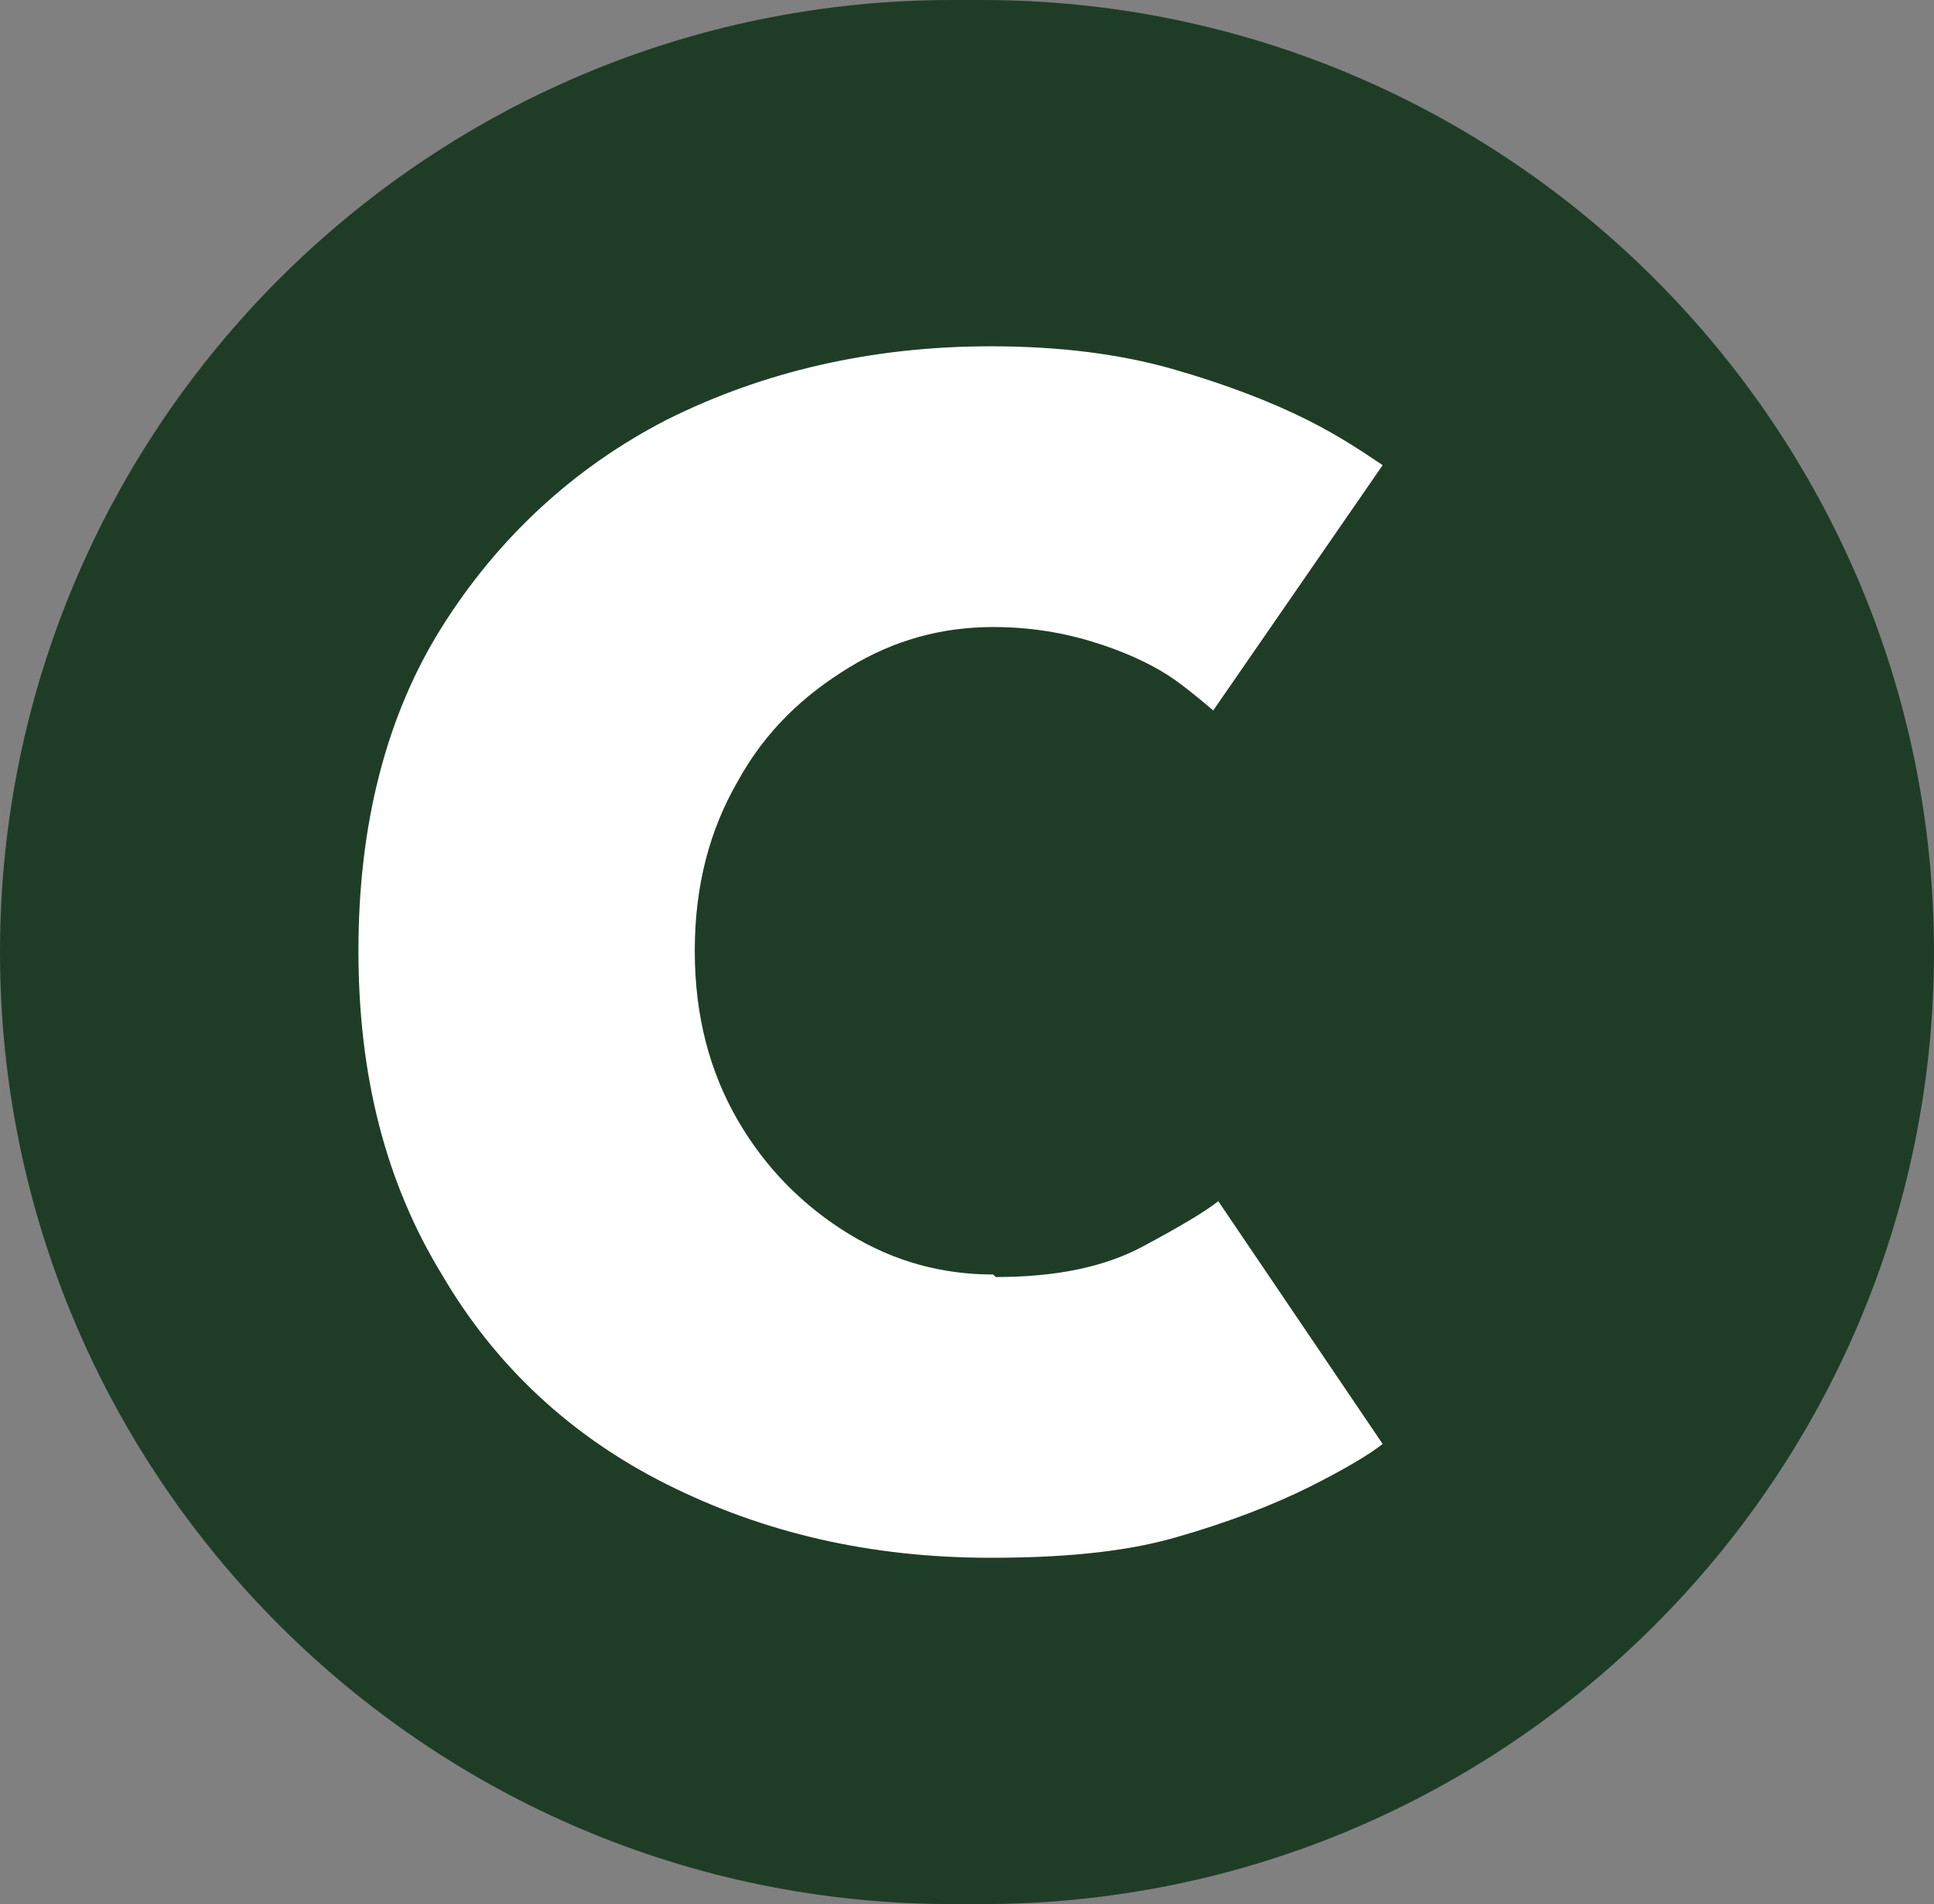
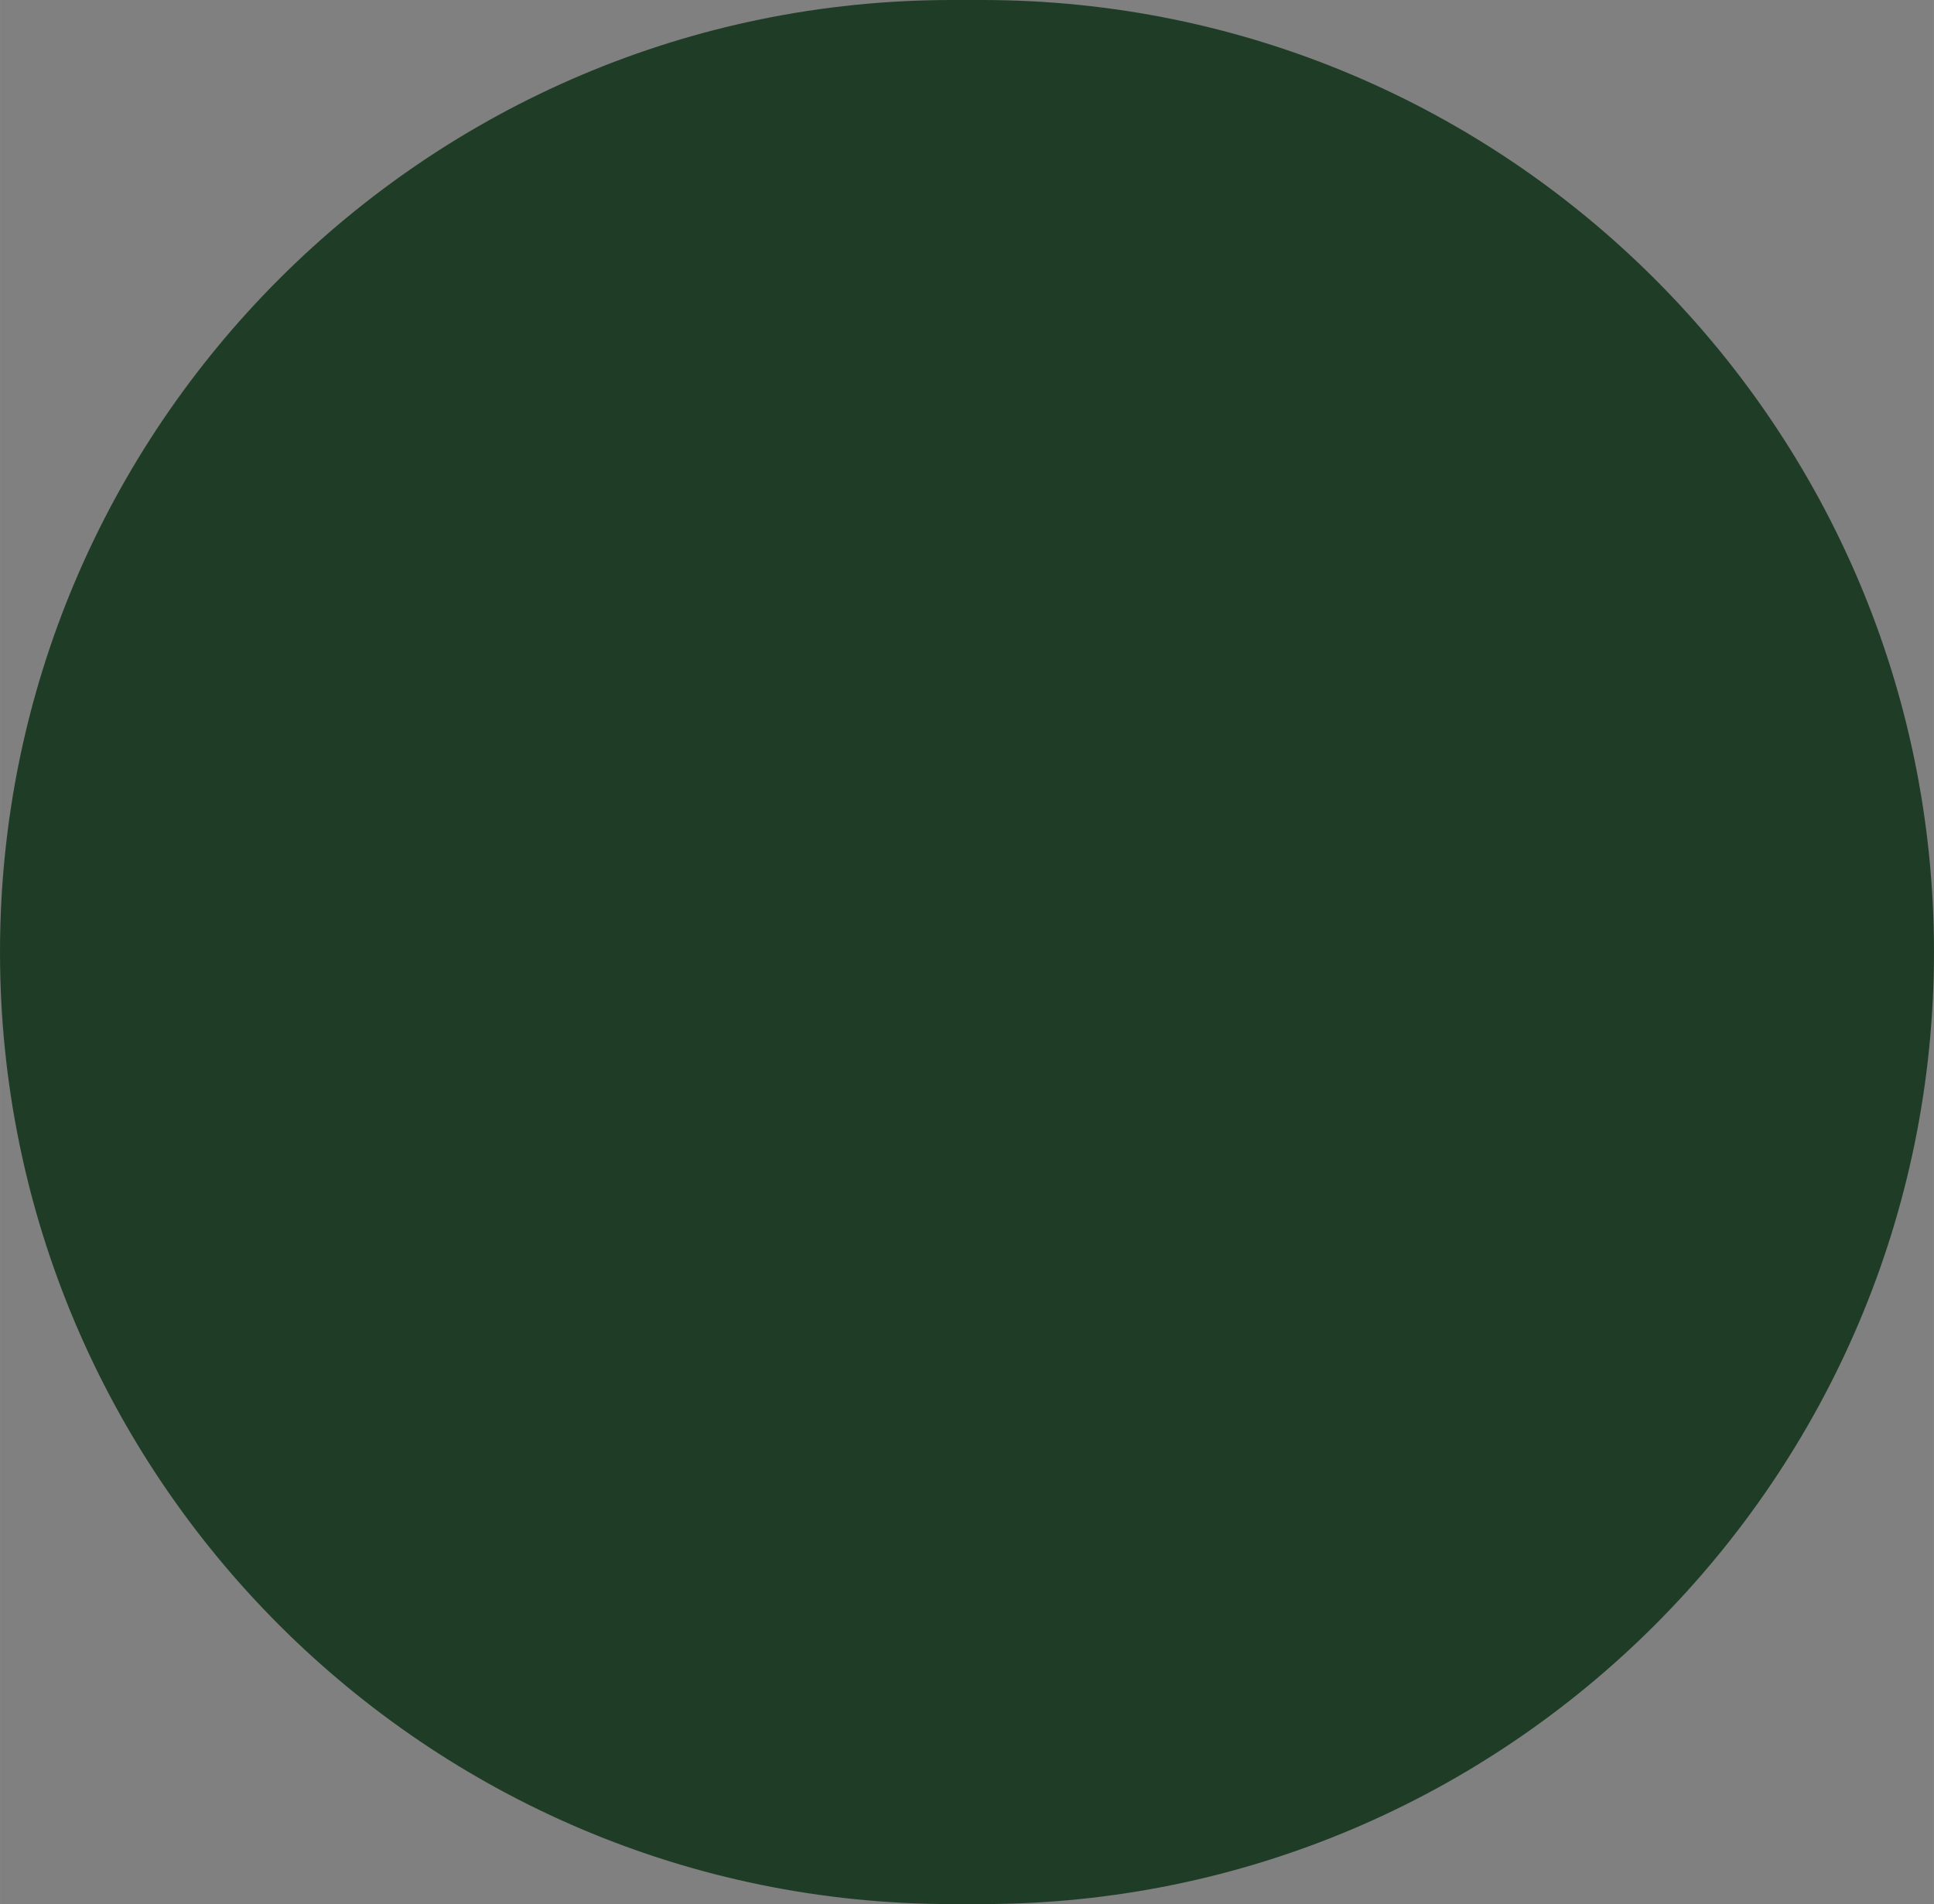
<svg xmlns="http://www.w3.org/2000/svg" xml:space="preserve" width="24.36mm" height="23.981mm" version="1.1" style="shape-rendering:geometricPrecision; text-rendering:geometricPrecision; image-rendering:optimizeQuality; fill-rule:evenodd; clip-rule:evenodd" viewBox="0 0 2714.35 2672.16">
  <rect x="0" y="0" width="2714.35" height="2672.16" fill="#808080" stroke="none" />
  <defs>
    <style type="text/css">
   
    .fil0 {fill:#1F3D26;fill-rule:nonzero}
    .fil1 {fill:white;fill-rule:nonzero}
   
  </style>
  </defs>
  <g id="Vrstva_x0020_1">
    <path class="fil0" d="M1378.26 2672.16l-42.18 0c-736.97,0 -1336.09,-599.12 -1336.09,-1336.07 0,-736.97 599.12,-1336.09 1336.09,-1336.09l42.18 0c736.95,0 1336.09,599.12 1336.09,1336.09 0,736.95 -599.13,1336.07 -1336.09,1336.07z" />
-     <path class="fil1" d="M1397.49 1792.17c85.19,0 152.62,-14.18 205.87,-42.59 53.25,-28.39 88.73,-49.7 106.48,-63.88l230.71 340.74c-17.74,14.18 -53.24,35.49 -102.94,60.34 -49.7,24.84 -113.58,49.7 -188.11,70.98 -74.53,21.3 -163.27,28.4 -259.11,28.4 -170.36,0 -319.44,-35.5 -454.32,-102.94 -134.87,-67.45 -241.36,-166.83 -315.91,-294.6 -78.08,-127.78 -117.12,-276.86 -117.12,-454.32 0,-177.47 39.04,-330.1 117.12,-454.32 78.09,-124.23 184.58,-223.62 315.91,-291.06 134.88,-67.44 287.5,-102.94 454.32,-102.94 95.84,0 181.02,10.65 255.56,31.96 74.54,21.29 138.43,46.14 188.11,70.98 49.69,24.85 85.2,49.7 106.48,63.89l-237.81 344.29c0,0 -28.39,-24.84 -53.24,-42.59 -24.84,-17.75 -60.34,-35.49 -102.94,-49.7 -42.59,-14.2 -92.28,-24.84 -152.62,-24.84 -70.98,0 -138.43,17.74 -202.32,56.78 -63.89,39.06 -117.13,88.74 -156.18,159.73 -39.04,67.45 -60.34,145.52 -60.34,237.81 0,92.29 21.3,170.37 60.34,237.82 39.04,67.44 92.28,120.68 156.18,159.73 63.89,39.04 131.34,56.78 202.32,56.78l3.55 3.53z" />
  </g>
</svg>